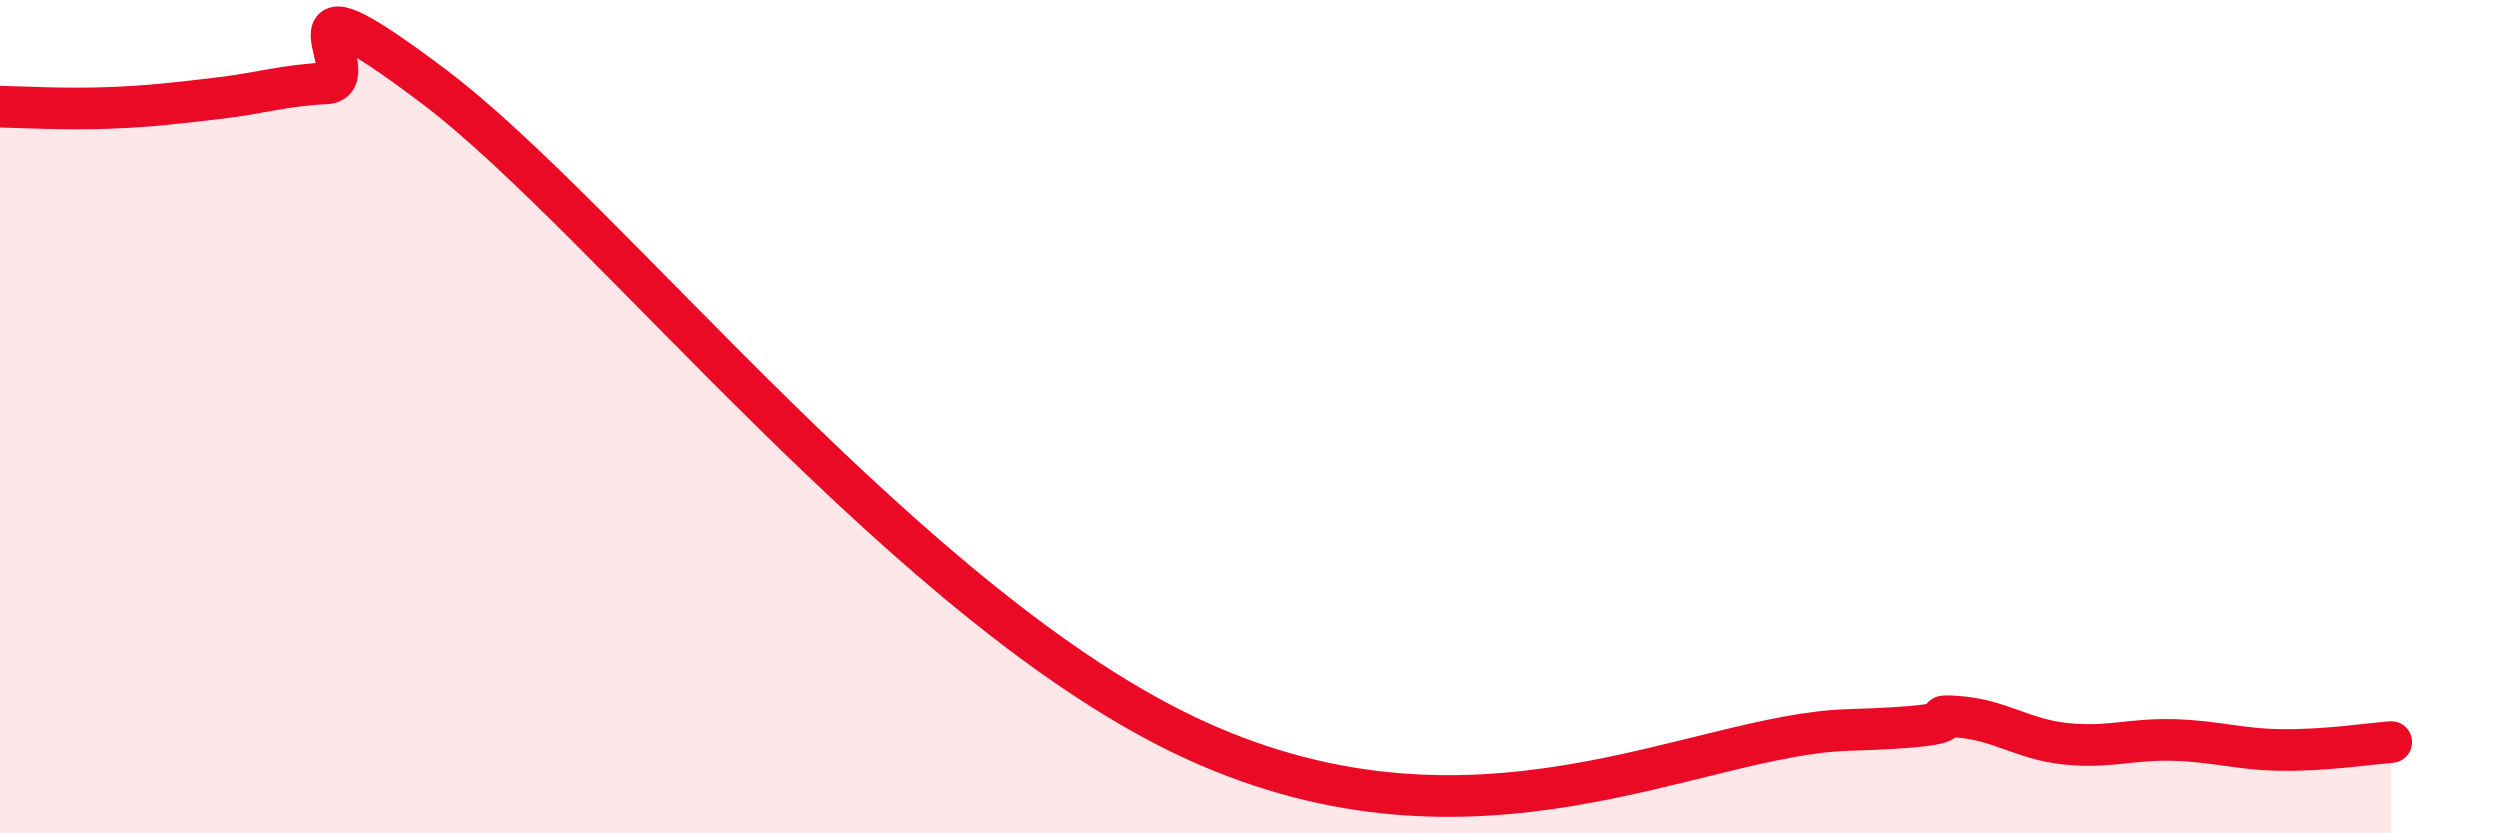
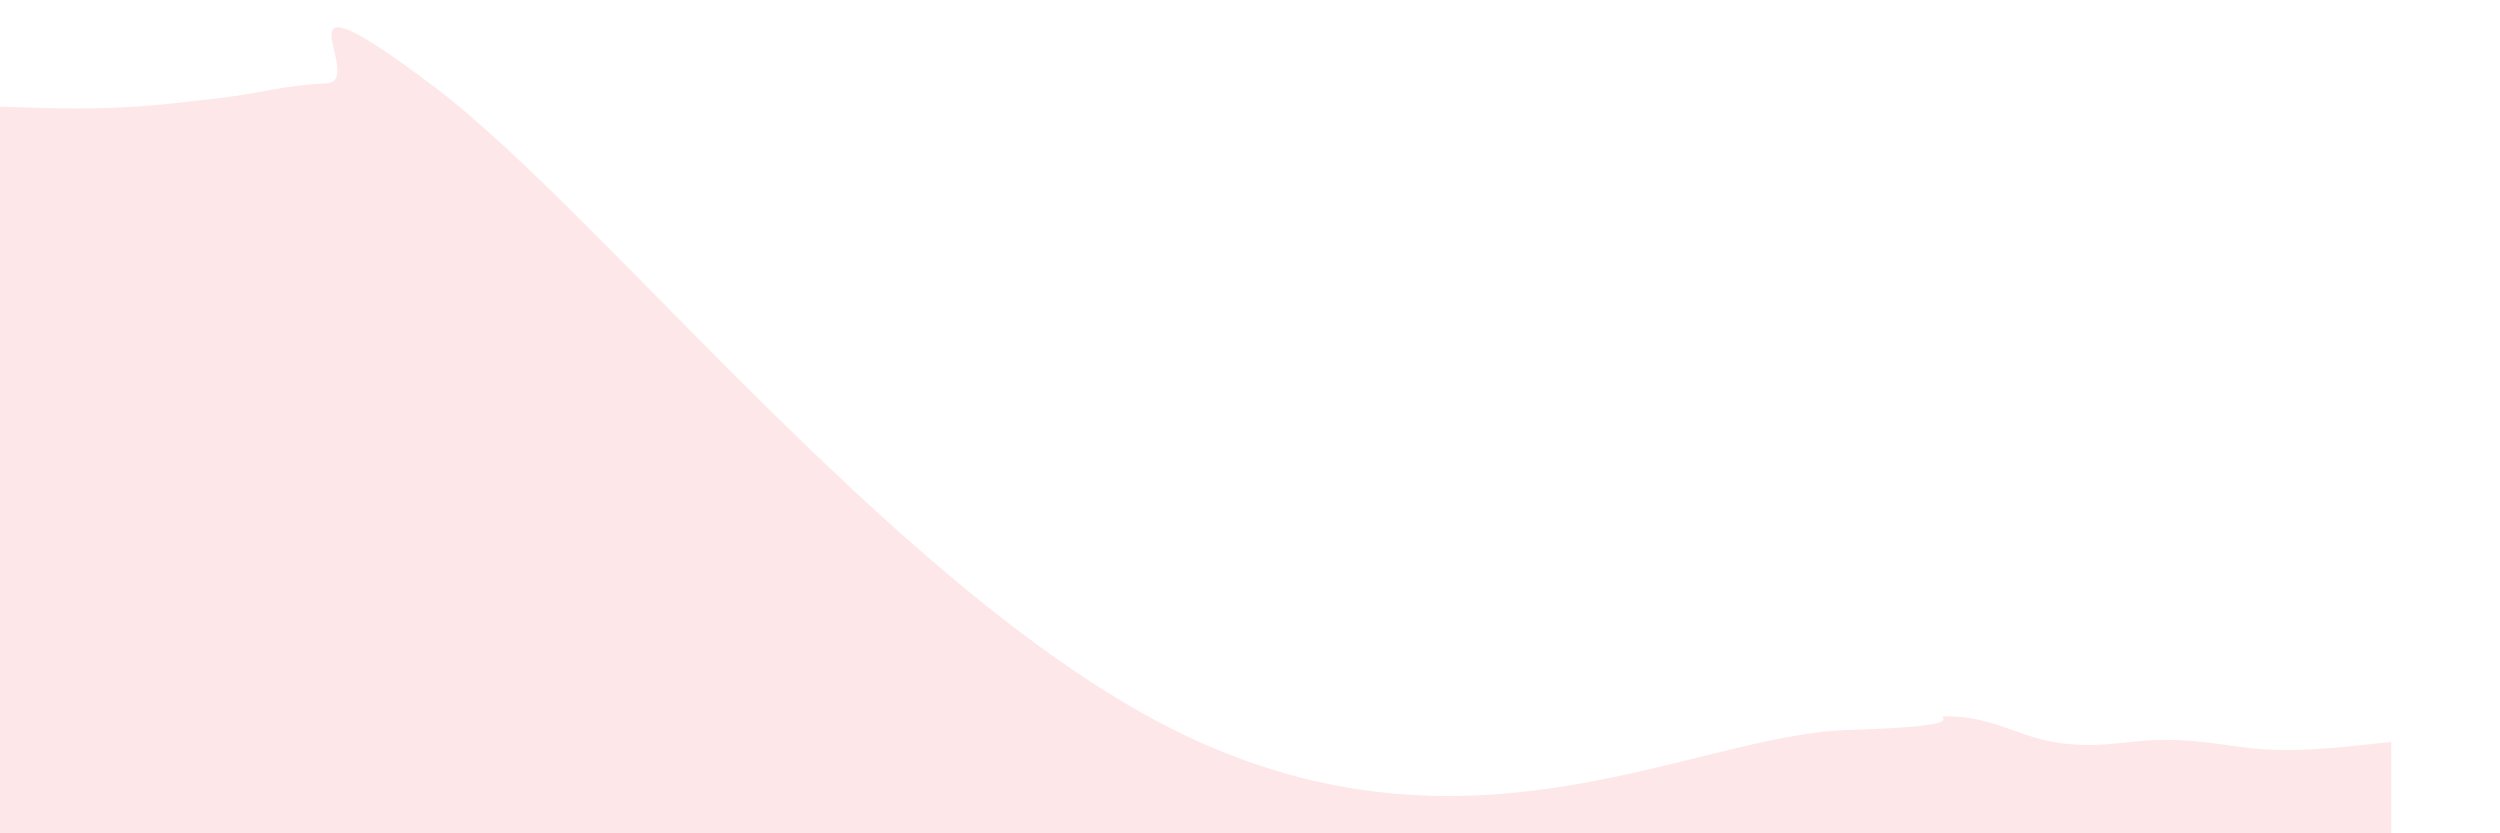
<svg xmlns="http://www.w3.org/2000/svg" width="60" height="20" viewBox="0 0 60 20">
  <path d="M 0,2.56 C 0.52,2.57 1.57,2.63 2.61,2.59 C 3.65,2.55 4.18,2.48 5.22,2.36 C 6.26,2.24 6.79,2.05 7.83,2 C 8.87,1.95 6.26,-1.06 10.43,2.09 C 14.6,5.24 21.92,14.68 28.7,17.77 C 35.48,20.86 40.7,17.63 44.35,17.52 C 48,17.41 45.92,17.13 46.96,17.2 C 48,17.27 48.53,17.74 49.57,17.85 C 50.61,17.96 51.13,17.73 52.17,17.76 C 53.21,17.79 53.74,17.99 54.78,18 C 55.82,18.01 56.87,17.85 57.39,17.81L57.39 20L0 20Z" fill="#EB0A25" opacity="0.1" stroke-linecap="round" stroke-linejoin="round" />
-   <path d="M 0,2.56 C 0.52,2.57 1.57,2.63 2.61,2.59 C 3.65,2.55 4.18,2.48 5.22,2.36 C 6.26,2.24 6.79,2.05 7.83,2 C 8.87,1.95 6.26,-1.06 10.43,2.09 C 14.6,5.24 21.92,14.68 28.7,17.77 C 35.48,20.86 40.7,17.63 44.35,17.52 C 48,17.41 45.92,17.13 46.96,17.2 C 48,17.27 48.53,17.74 49.57,17.85 C 50.61,17.96 51.13,17.73 52.17,17.76 C 53.21,17.79 53.74,17.99 54.78,18 C 55.82,18.01 56.87,17.85 57.39,17.81" stroke="#EB0A25" stroke-width="1" fill="none" stroke-linecap="round" stroke-linejoin="round" />
</svg>